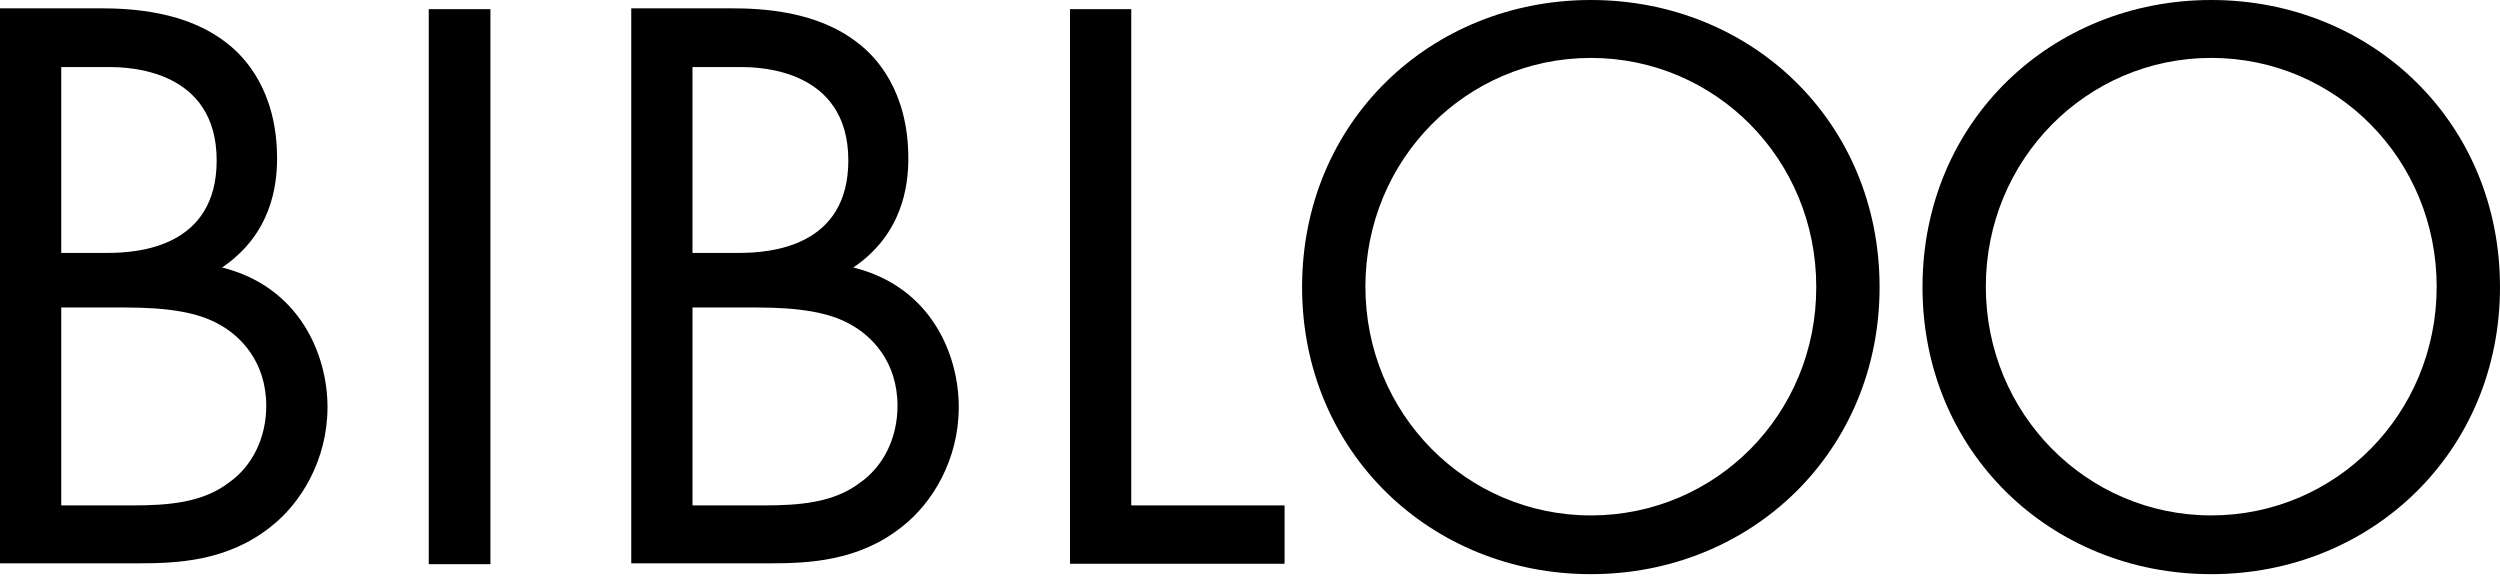
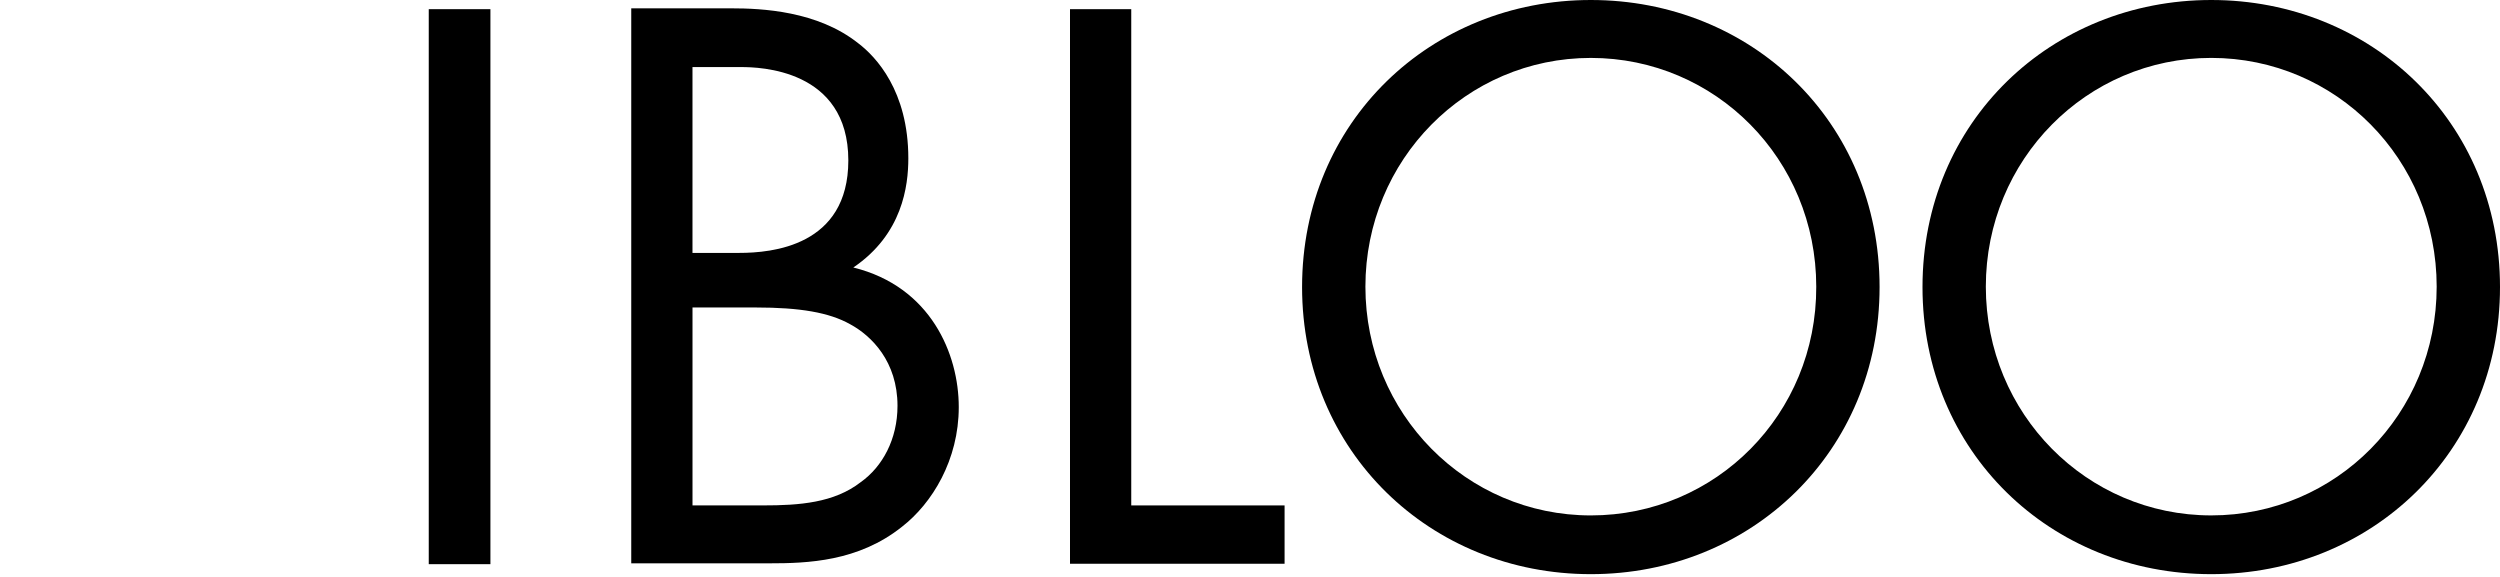
<svg xmlns="http://www.w3.org/2000/svg" fill="none" height="30" viewBox="0 0 130 30" width="130">
  <g fill="#000">
    <path clip-rule="evenodd" d="m82.723 0c-8.298 0-15.015 6.305-15.015 14.928 0 8.558 6.673 14.928 15.015 14.928 8.342 0 15.015-6.37 15.015-14.928 0-8.623-6.695-14.928-15.015-14.928zm0 26.802c-6.478 0-11.722-5.287-11.722-11.895 0-6.608 5.243-11.895 11.722-11.895 6.478 0 11.722 5.265 11.722 11.895.022 6.63-5.222 11.895-11.722 11.895z" fill-rule="evenodd" />
-     <path clip-rule="evenodd" d="m14.408 8.233c0 1.43-.303 3.943-2.86 5.677 4.008.997 5.482 4.507 5.482 7.258 0 2.752-1.387 5.005-2.947 6.218-2.275 1.82-4.918 1.907-6.912 1.907h-7.172v-28.86h5.2c1.582 0 4.485.13 6.608 1.82.91.693 2.6 2.47 2.6 5.98zm-7.54 18.048c1.863 0 3.683-.13 5.07-1.213 1.127-.802 1.907-2.232 1.907-3.965 0-2.297-1.343-3.64-2.47-4.247-1.083-.607-2.6-.867-4.897-.867h-3.293v10.292zm-1.17-22.793h-2.513v9.663h2.427c1.668 0 5.655-.347 5.655-4.81 0-4.767-4.658-4.853-5.568-4.853z" fill-rule="evenodd" />
    <path d="m22.295.477h3.207v28.86h-3.207z" />
    <path clip-rule="evenodd" d="m44.373 13.91c2.557-1.733 2.86-4.247 2.86-5.677 0-3.51-1.69-5.287-2.6-5.98-2.123-1.69-5.027-1.82-6.608-1.82h-5.2v28.86h7.172c1.993 0 4.637-.087 6.912-1.907 1.56-1.213 2.947-3.467 2.947-6.218 0-2.752-1.452-6.262-5.482-7.258zm.39 11.158c-1.387 1.083-3.207 1.213-5.07 1.213h-3.683v-10.292h3.293c2.297 0 3.813.26 4.897.867 1.127.607 2.47 1.95 2.47 4.247 0 1.733-.78 3.163-1.907 3.965zm-6.218-21.58c.91 0 5.568.087 5.568 4.853 0 4.463-3.987 4.81-5.677 4.81h-2.427v-9.663z" fill-rule="evenodd" />
    <path d="m55.64.477h3.185v25.805h7.973v3.033h-11.158z" />
    <path clip-rule="evenodd" d="m99.97 14.928c0-8.623 6.717-14.928 15.015-14.928s15.015 6.305 15.015 14.928c0 8.558-6.673 14.928-15.015 14.928-8.363 0-15.015-6.37-15.015-14.928zm3.293-.022c0 6.608 5.244 11.895 11.722 11.895s11.722-5.265 11.722-11.895c0-6.63-5.244-11.895-11.722-11.895s-11.722 5.287-11.722 11.895z" fill-rule="evenodd" />
  </g>
</svg>